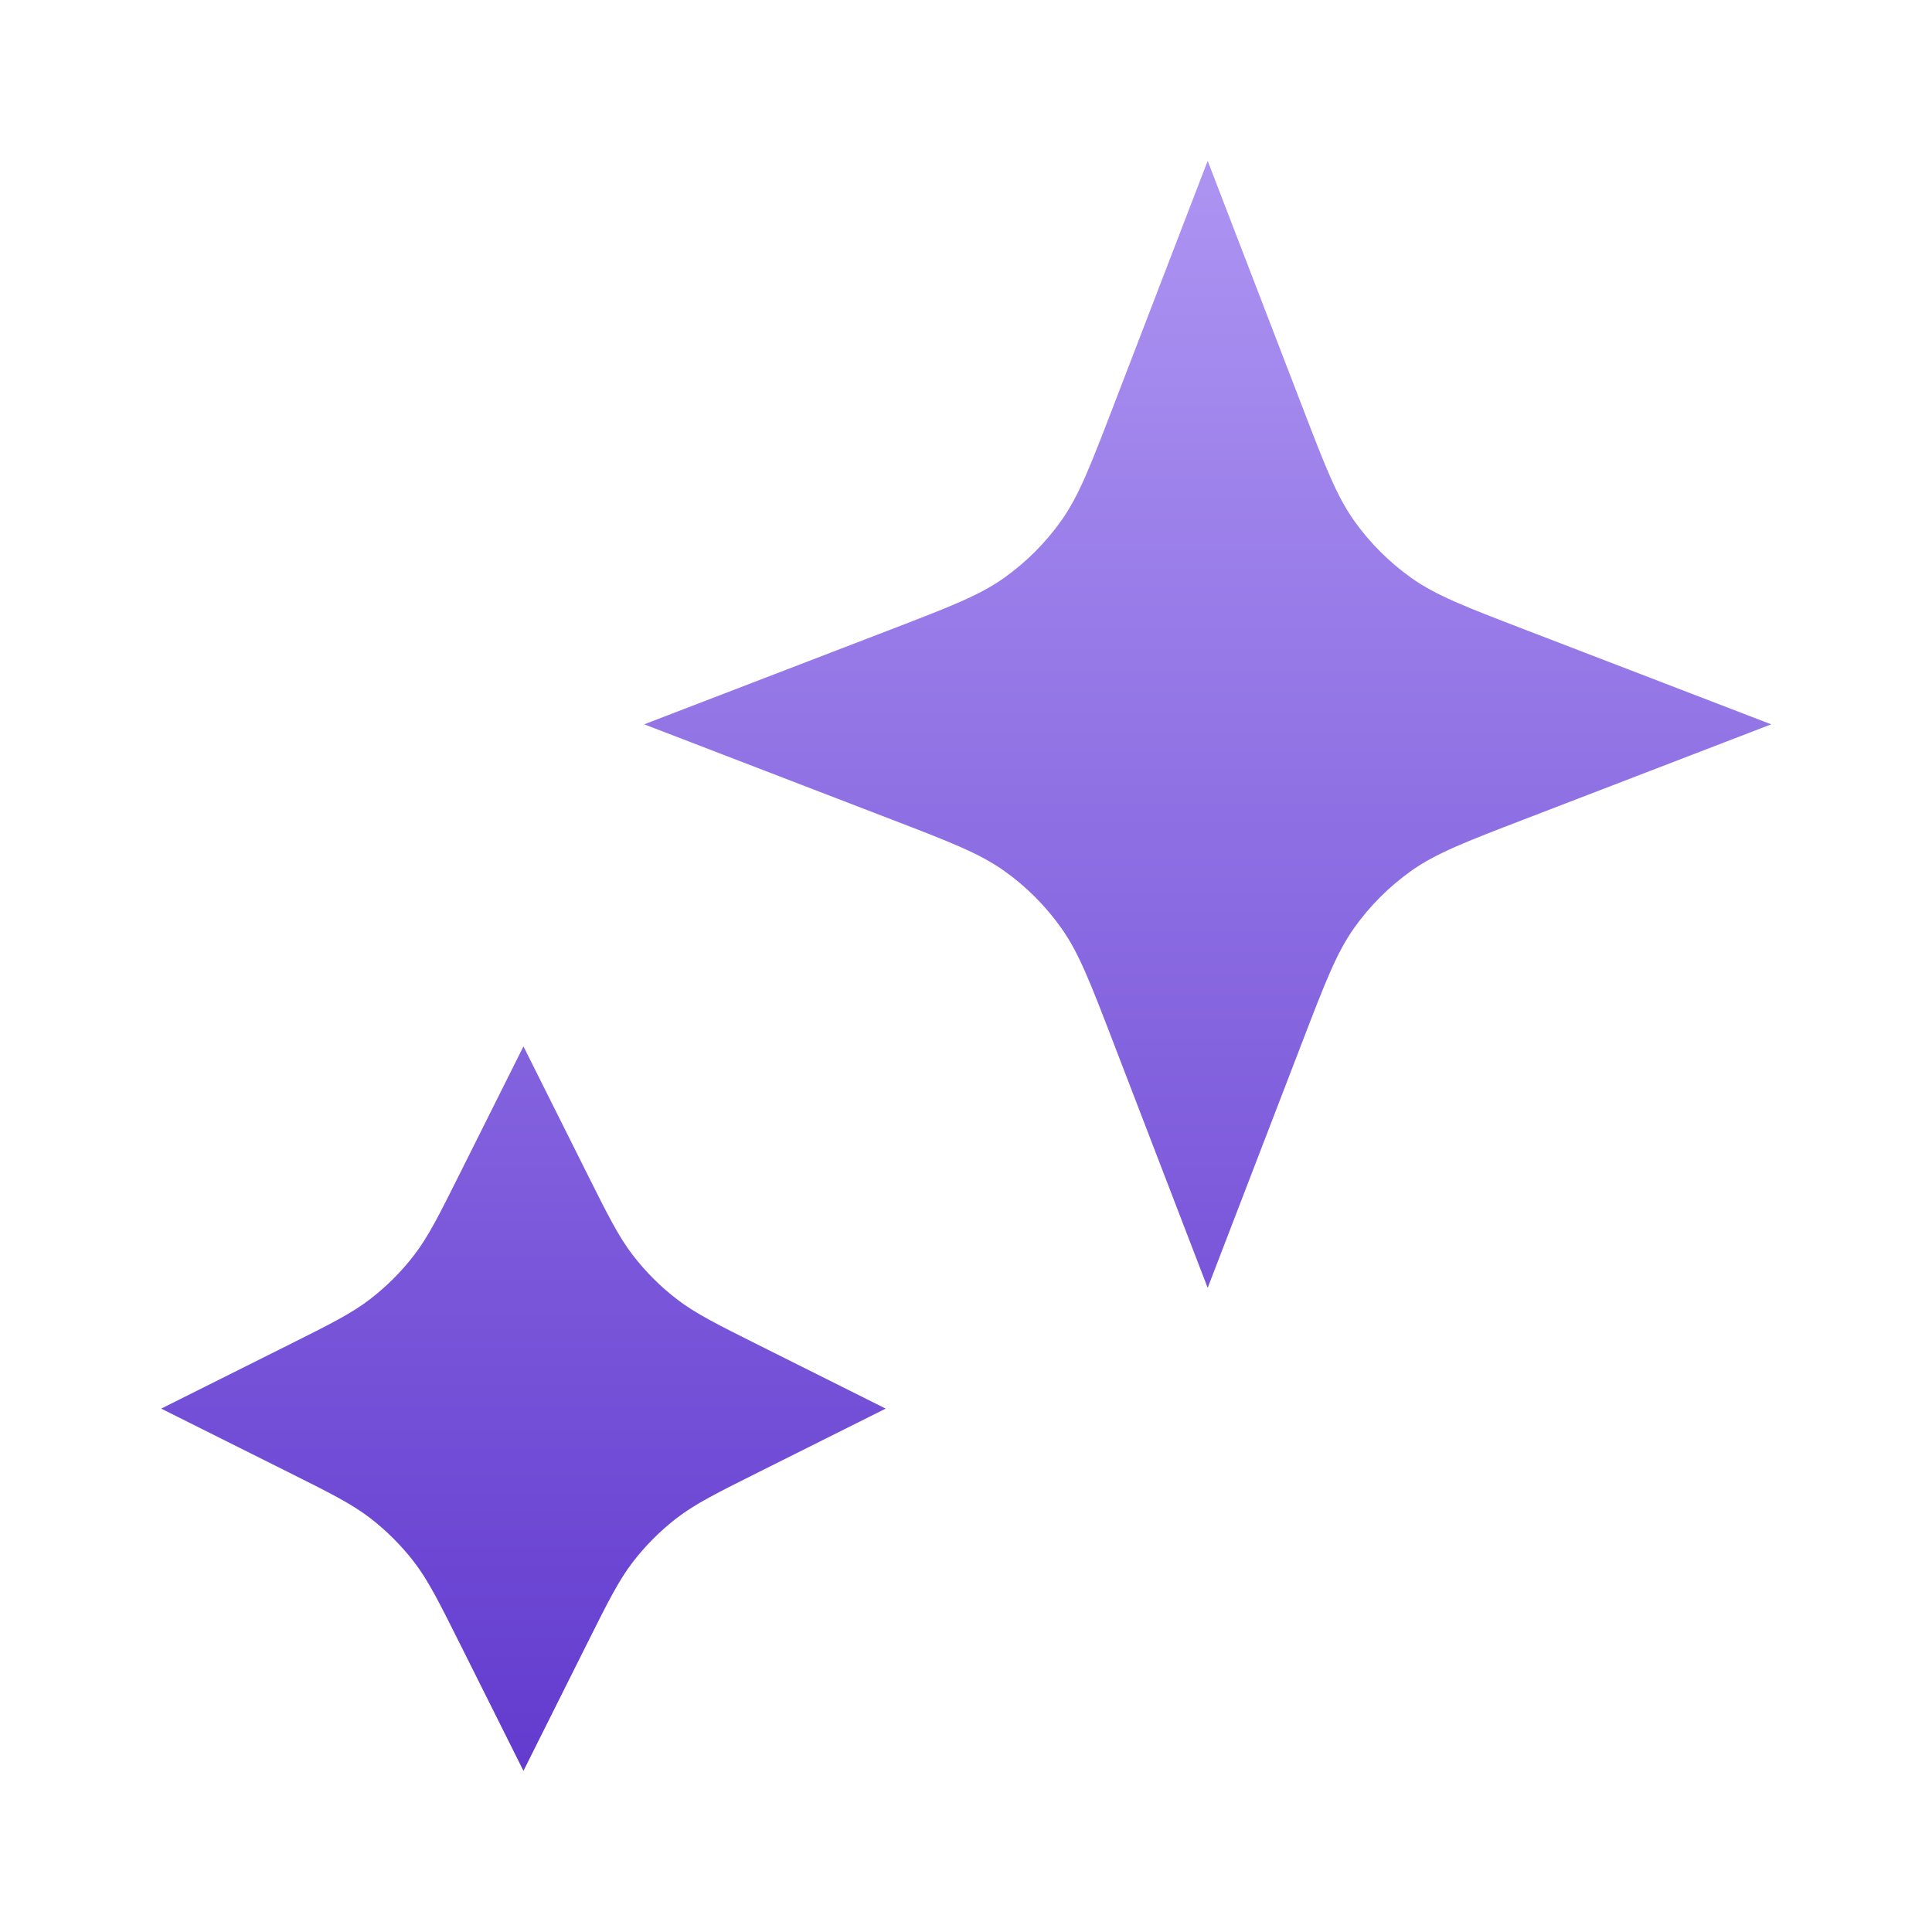
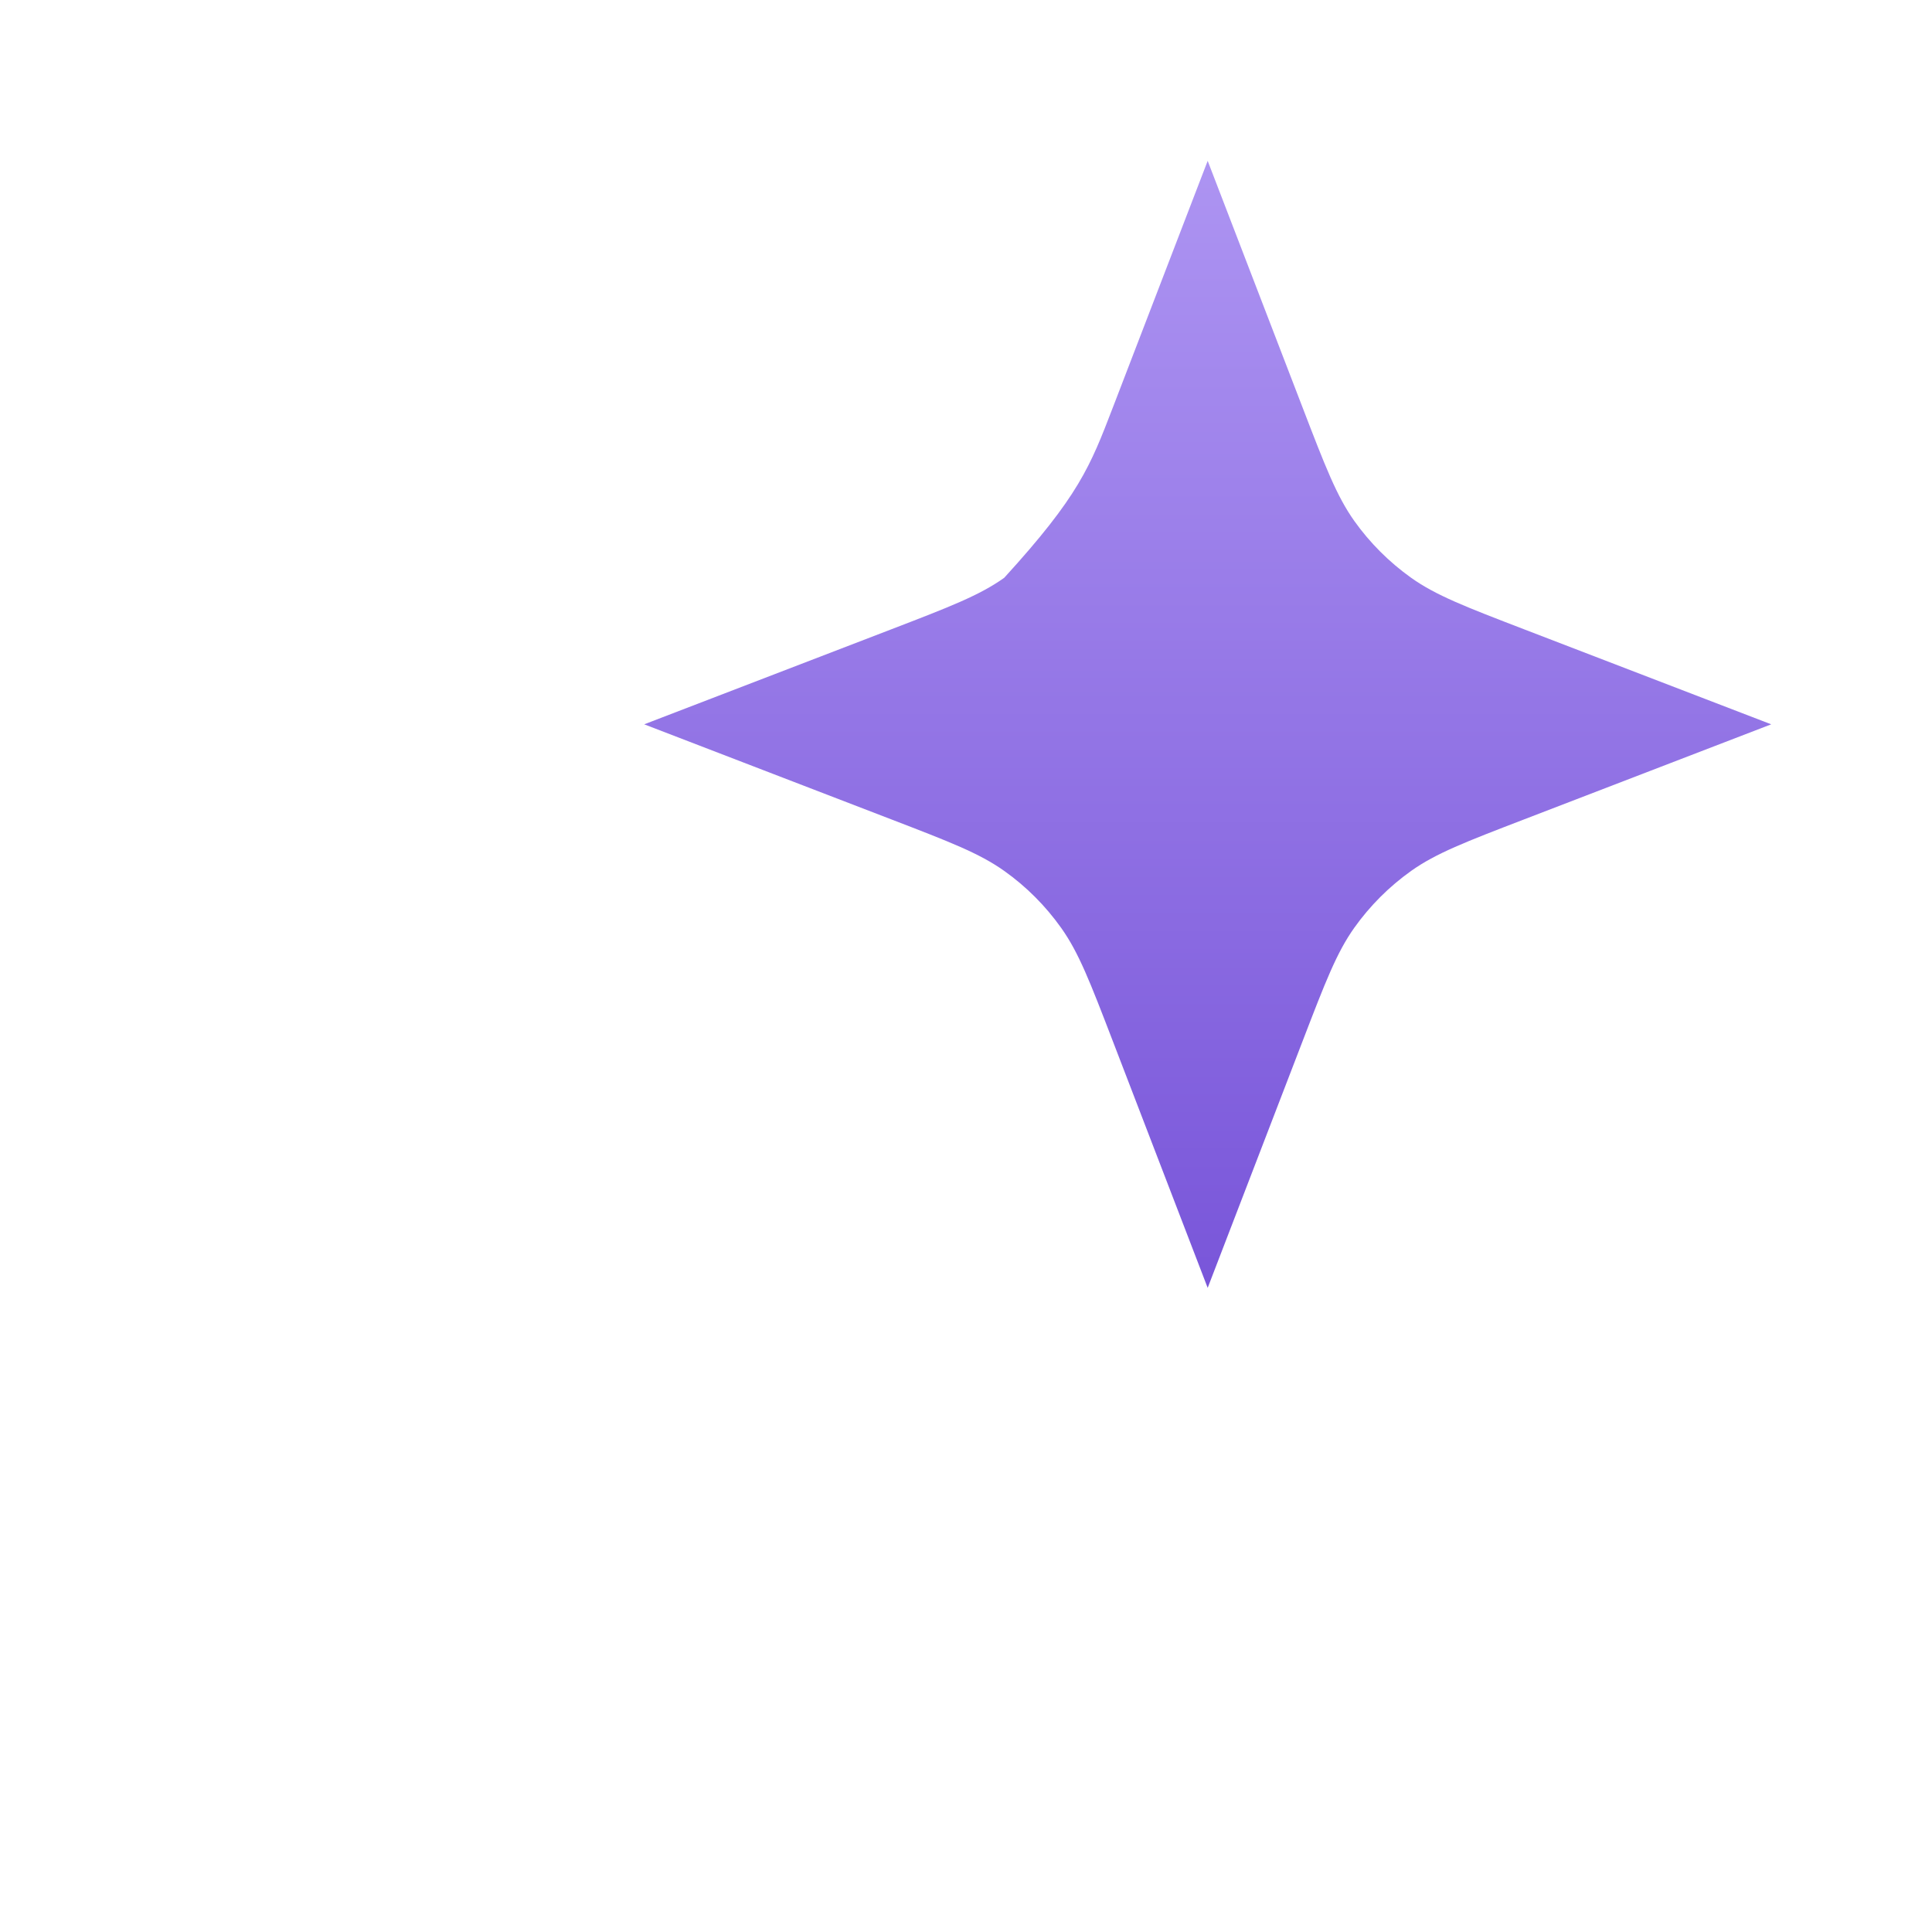
<svg xmlns="http://www.w3.org/2000/svg" width="32" height="32" viewBox="0 0 32 32" fill="none">
-   <path d="M8.67 17.331L9.716 19.423C10.07 20.131 10.247 20.485 10.483 20.791C10.693 21.064 10.937 21.308 11.209 21.517C11.516 21.754 11.87 21.931 12.578 22.285L14.67 23.331L12.578 24.377C11.87 24.731 11.516 24.908 11.209 25.144C10.937 25.354 10.693 25.598 10.483 25.87C10.247 26.177 10.07 26.531 9.716 27.239L8.67 29.331L7.624 27.239C7.27 26.531 7.093 26.177 6.857 25.87C6.647 25.598 6.403 25.354 6.131 25.144C5.824 24.908 5.47 24.731 4.762 24.377L2.67 23.331L4.762 22.285C5.47 21.931 5.824 21.754 6.131 21.517C6.403 21.308 6.647 21.064 6.857 20.791C7.093 20.485 7.27 20.131 7.624 19.423L8.67 17.331Z" fill="url(#paint0_linear_15241_11543)" />
-   <path d="M20.003 2.664L21.575 6.75C21.951 7.728 22.139 8.216 22.431 8.628C22.69 8.992 23.009 9.31 23.373 9.57C23.784 9.862 24.273 10.05 25.251 10.426L29.337 11.997L25.251 13.569C24.273 13.945 23.784 14.133 23.373 14.425C23.009 14.684 22.69 15.003 22.431 15.367C22.139 15.778 21.951 16.267 21.575 17.245L20.003 21.331L18.432 17.245C18.056 16.267 17.868 15.778 17.575 15.367C17.316 15.003 16.998 14.684 16.633 14.425C16.222 14.133 15.733 13.945 14.756 13.569L10.67 11.997L14.756 10.426C15.733 10.05 16.222 9.862 16.633 9.57C16.998 9.31 17.316 8.992 17.575 8.628C17.868 8.216 18.056 7.728 18.432 6.75L20.003 2.664Z" fill="url(#paint1_linear_15241_11543)" />
+   <path d="M20.003 2.664L21.575 6.75C21.951 7.728 22.139 8.216 22.431 8.628C22.69 8.992 23.009 9.31 23.373 9.57C23.784 9.862 24.273 10.05 25.251 10.426L29.337 11.997L25.251 13.569C24.273 13.945 23.784 14.133 23.373 14.425C23.009 14.684 22.69 15.003 22.431 15.367C22.139 15.778 21.951 16.267 21.575 17.245L20.003 21.331L18.432 17.245C18.056 16.267 17.868 15.778 17.575 15.367C17.316 15.003 16.998 14.684 16.633 14.425C16.222 14.133 15.733 13.945 14.756 13.569L10.67 11.997L14.756 10.426C15.733 10.05 16.222 9.862 16.633 9.57C17.868 8.216 18.056 7.728 18.432 6.75L20.003 2.664Z" fill="url(#paint1_linear_15241_11543)" />
  <defs>
    <linearGradient id="paint0_linear_15241_11543" x1="16.003" y1="2.664" x2="16.003" y2="46.497" gradientUnits="userSpaceOnUse">
      <stop stop-color="#AD94F2" />
      <stop offset="1" stop-color="#3302B8" />
    </linearGradient>
    <linearGradient id="paint1_linear_15241_11543" x1="16.003" y1="2.664" x2="16.003" y2="46.497" gradientUnits="userSpaceOnUse">
      <stop stop-color="#AD94F2" />
      <stop offset="1" stop-color="#3302B8" />
    </linearGradient>
  </defs>
</svg>